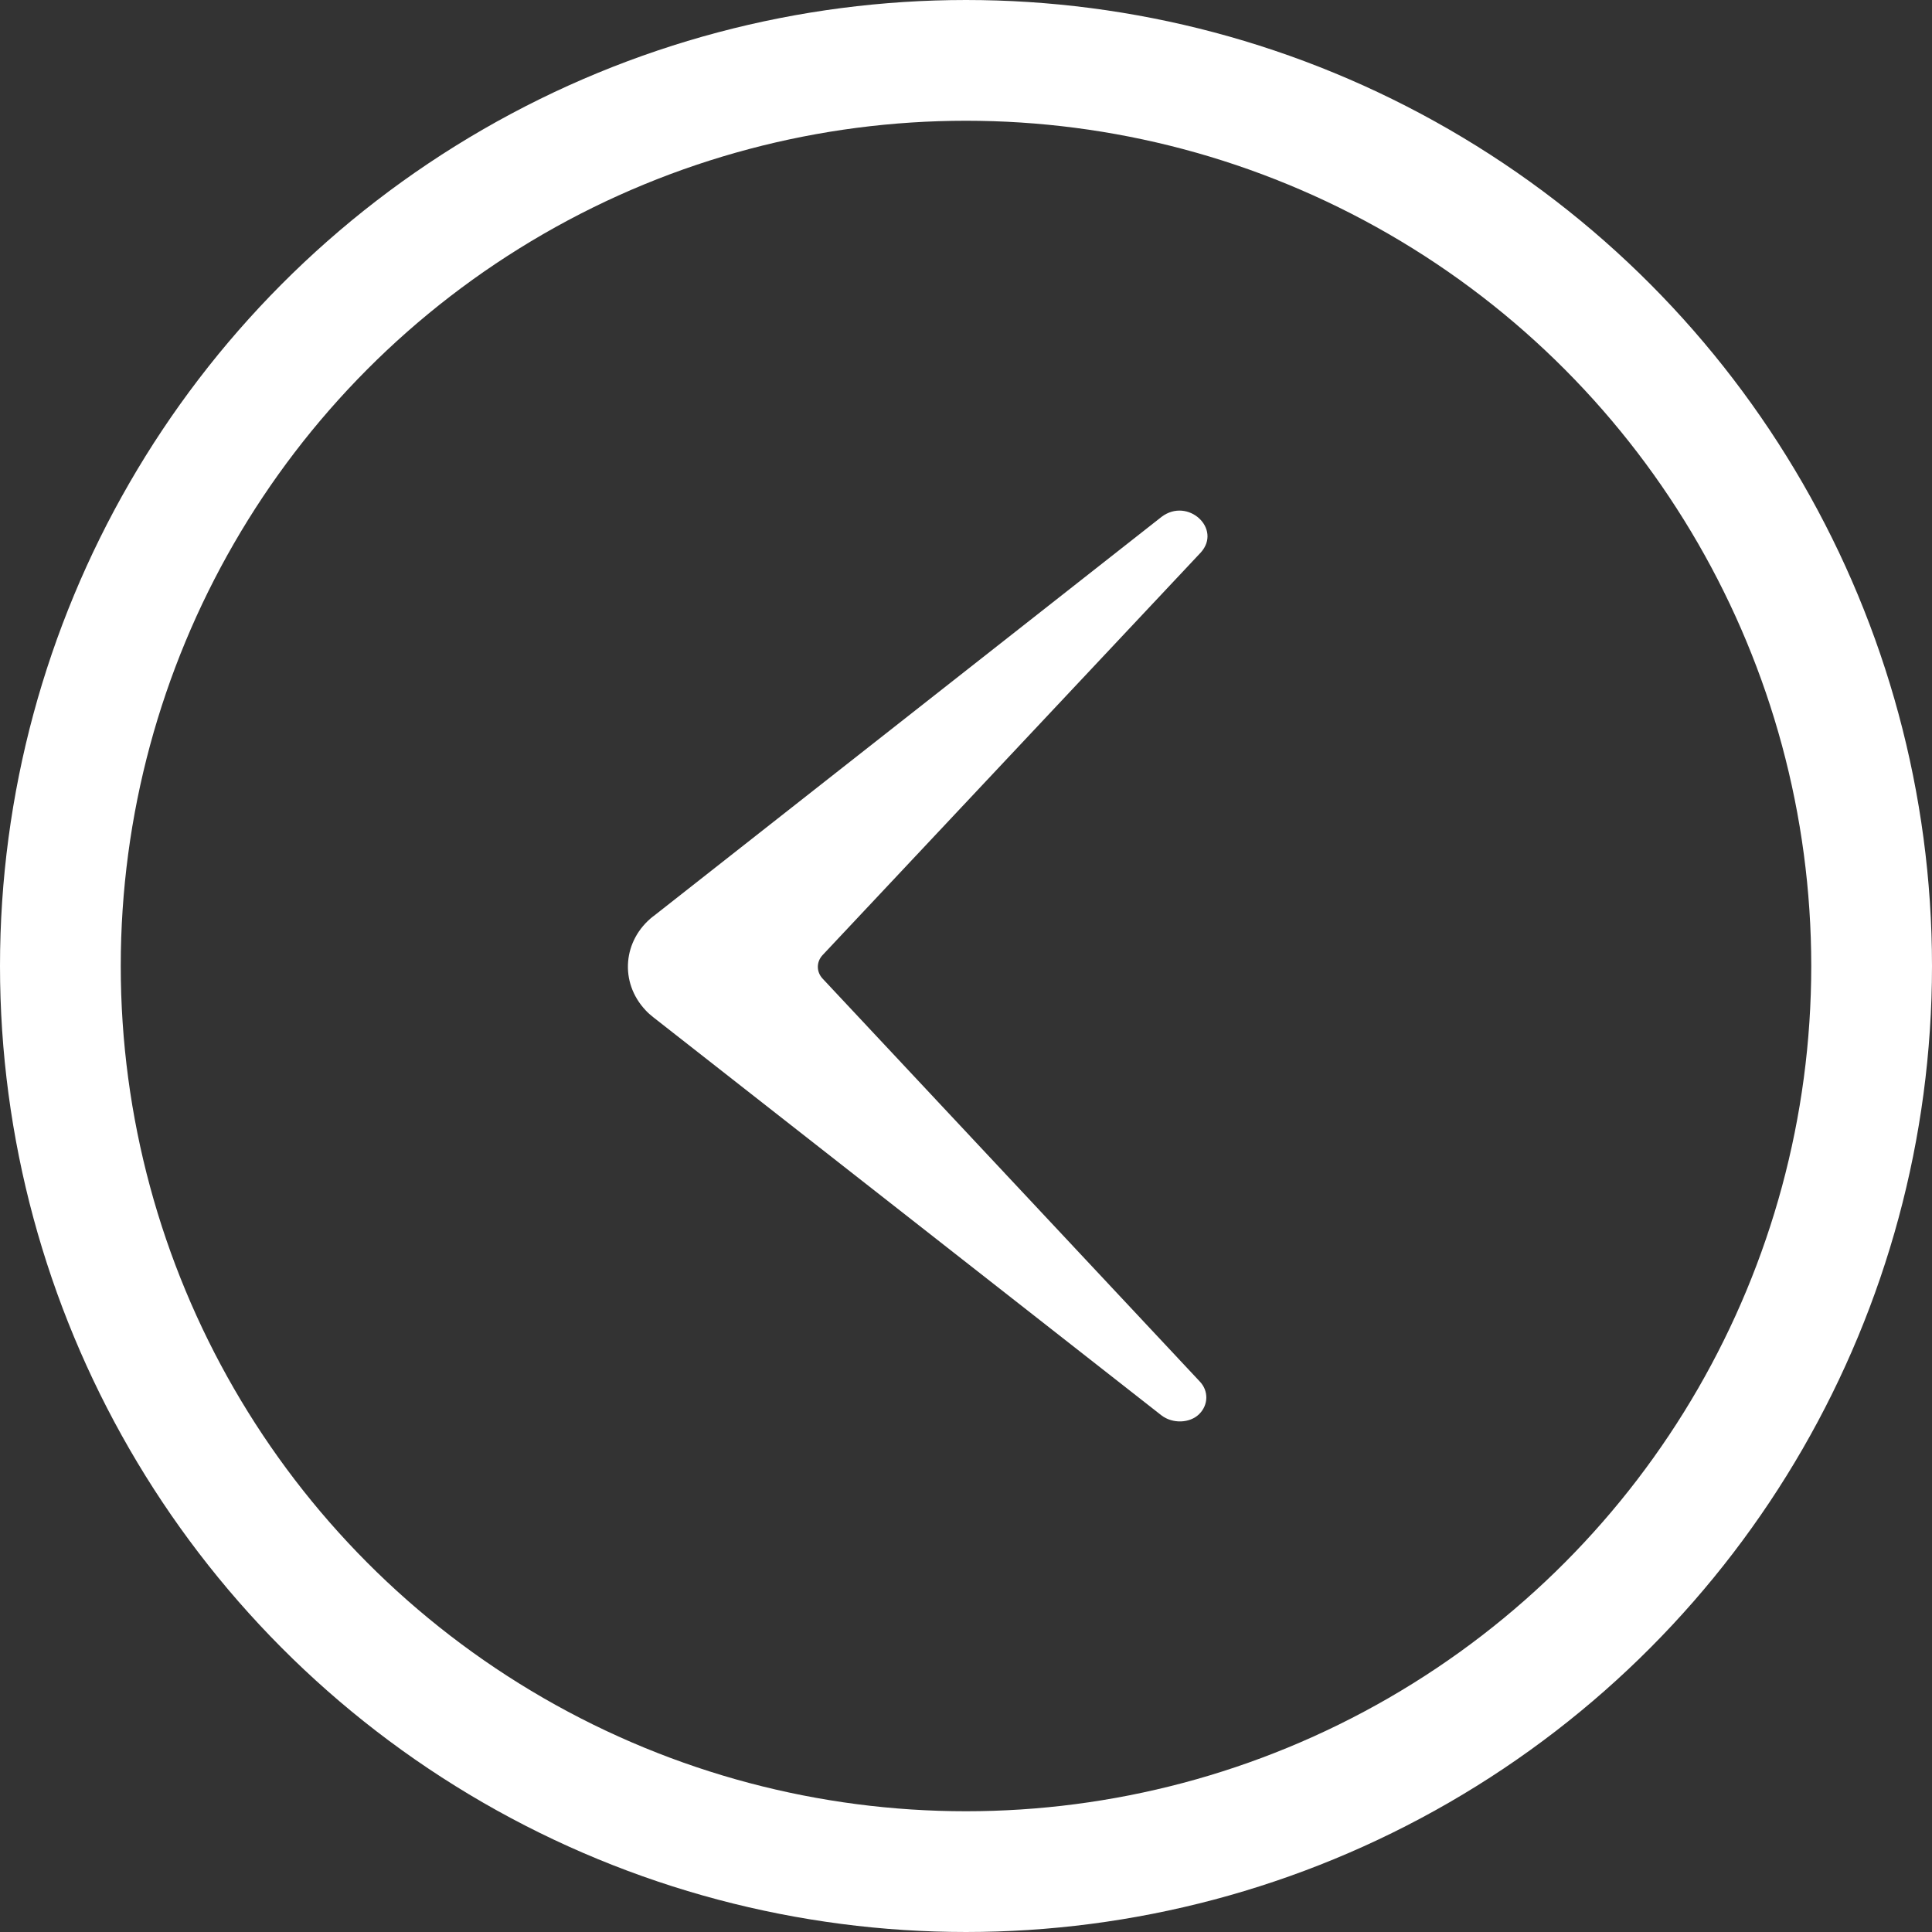
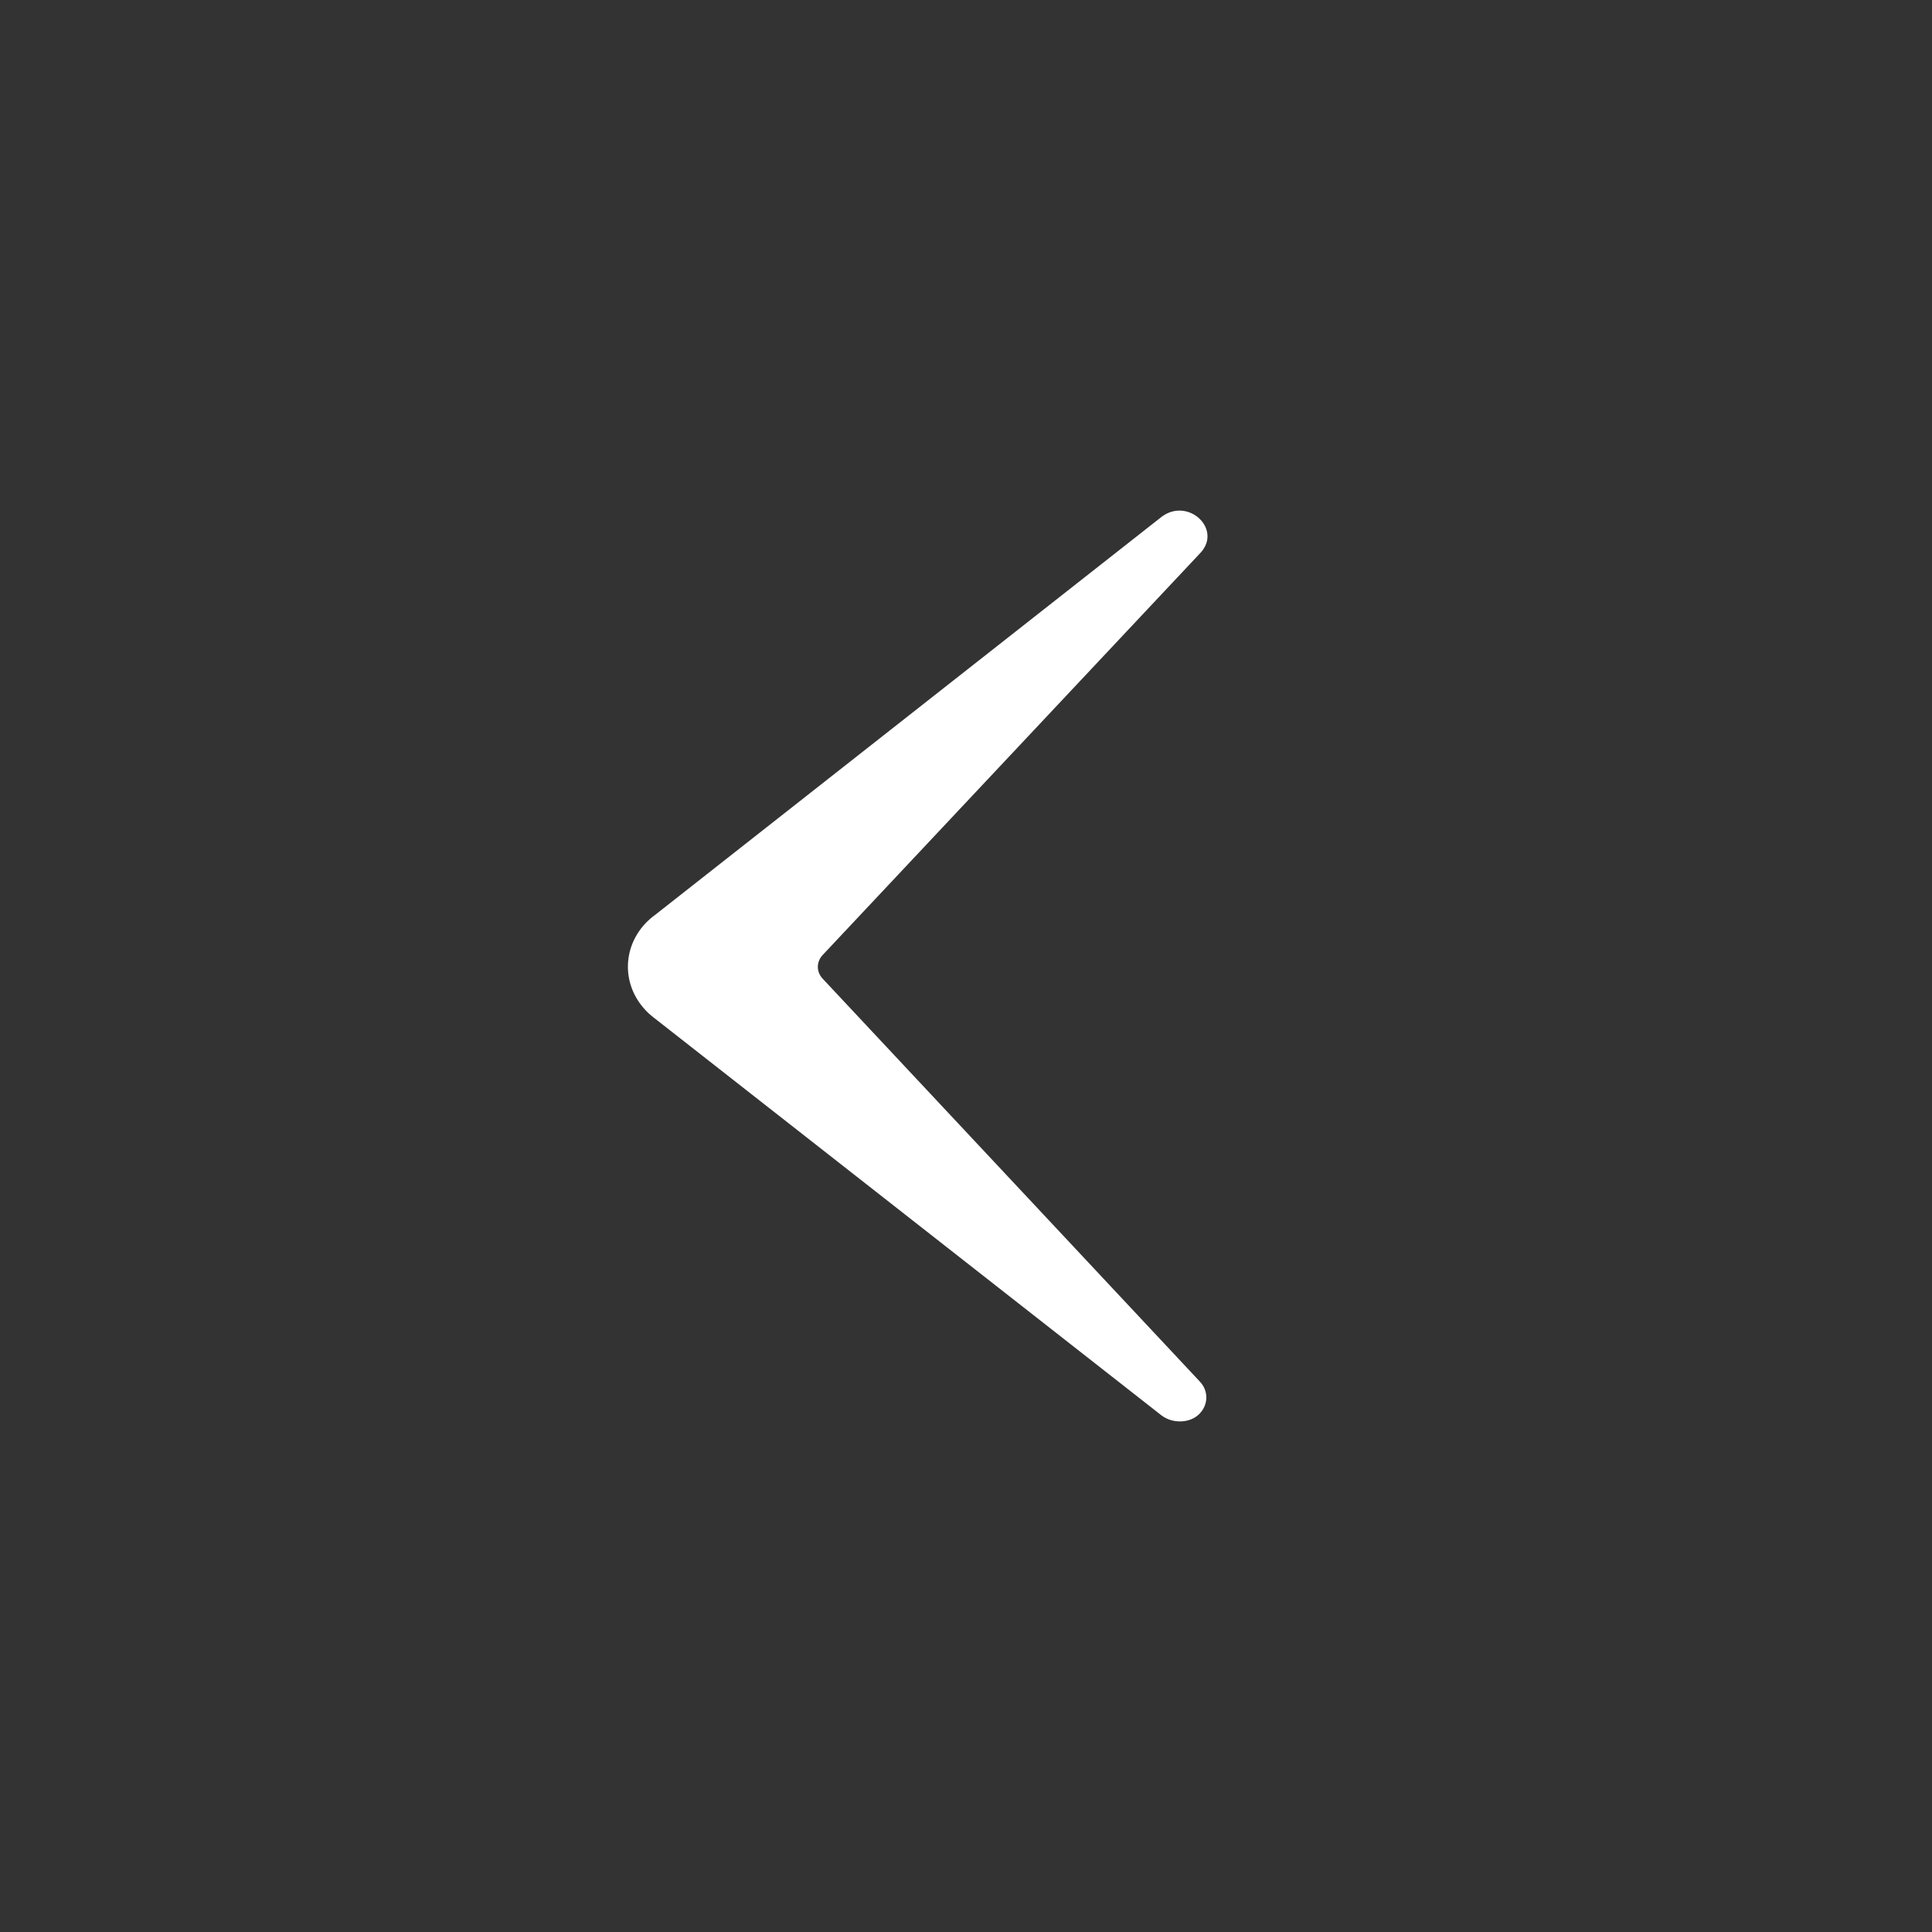
<svg xmlns="http://www.w3.org/2000/svg" width="16" height="16" viewBox="0 0 16 16" fill="none">
  <rect x="0" y="0" width="16" height="16" fill="#333333" stroke="none" />
  <g id="Group 1462">
-     <circle id="Ellipse 4" cx="8" cy="8" r="7.5" transform="matrix(-1 0 0 1 16 0)" stroke="white" />
    <path id="Vector" d="M5.411 7.588C5.411 7.588 9.619 4.28 9.62 4.28C9.838 4.116 10.122 4.379 9.944 4.576L6.812 7.91C6.76 7.966 6.76 8.048 6.812 8.104L9.937 11.442C10.009 11.518 10.009 11.634 9.931 11.711C9.853 11.788 9.71 11.792 9.618 11.721L5.411 8.425C5.389 8.408 5.365 8.387 5.346 8.366C5.129 8.135 5.157 7.786 5.41 7.588H5.411Z" fill="white" />
  </g>
</svg>